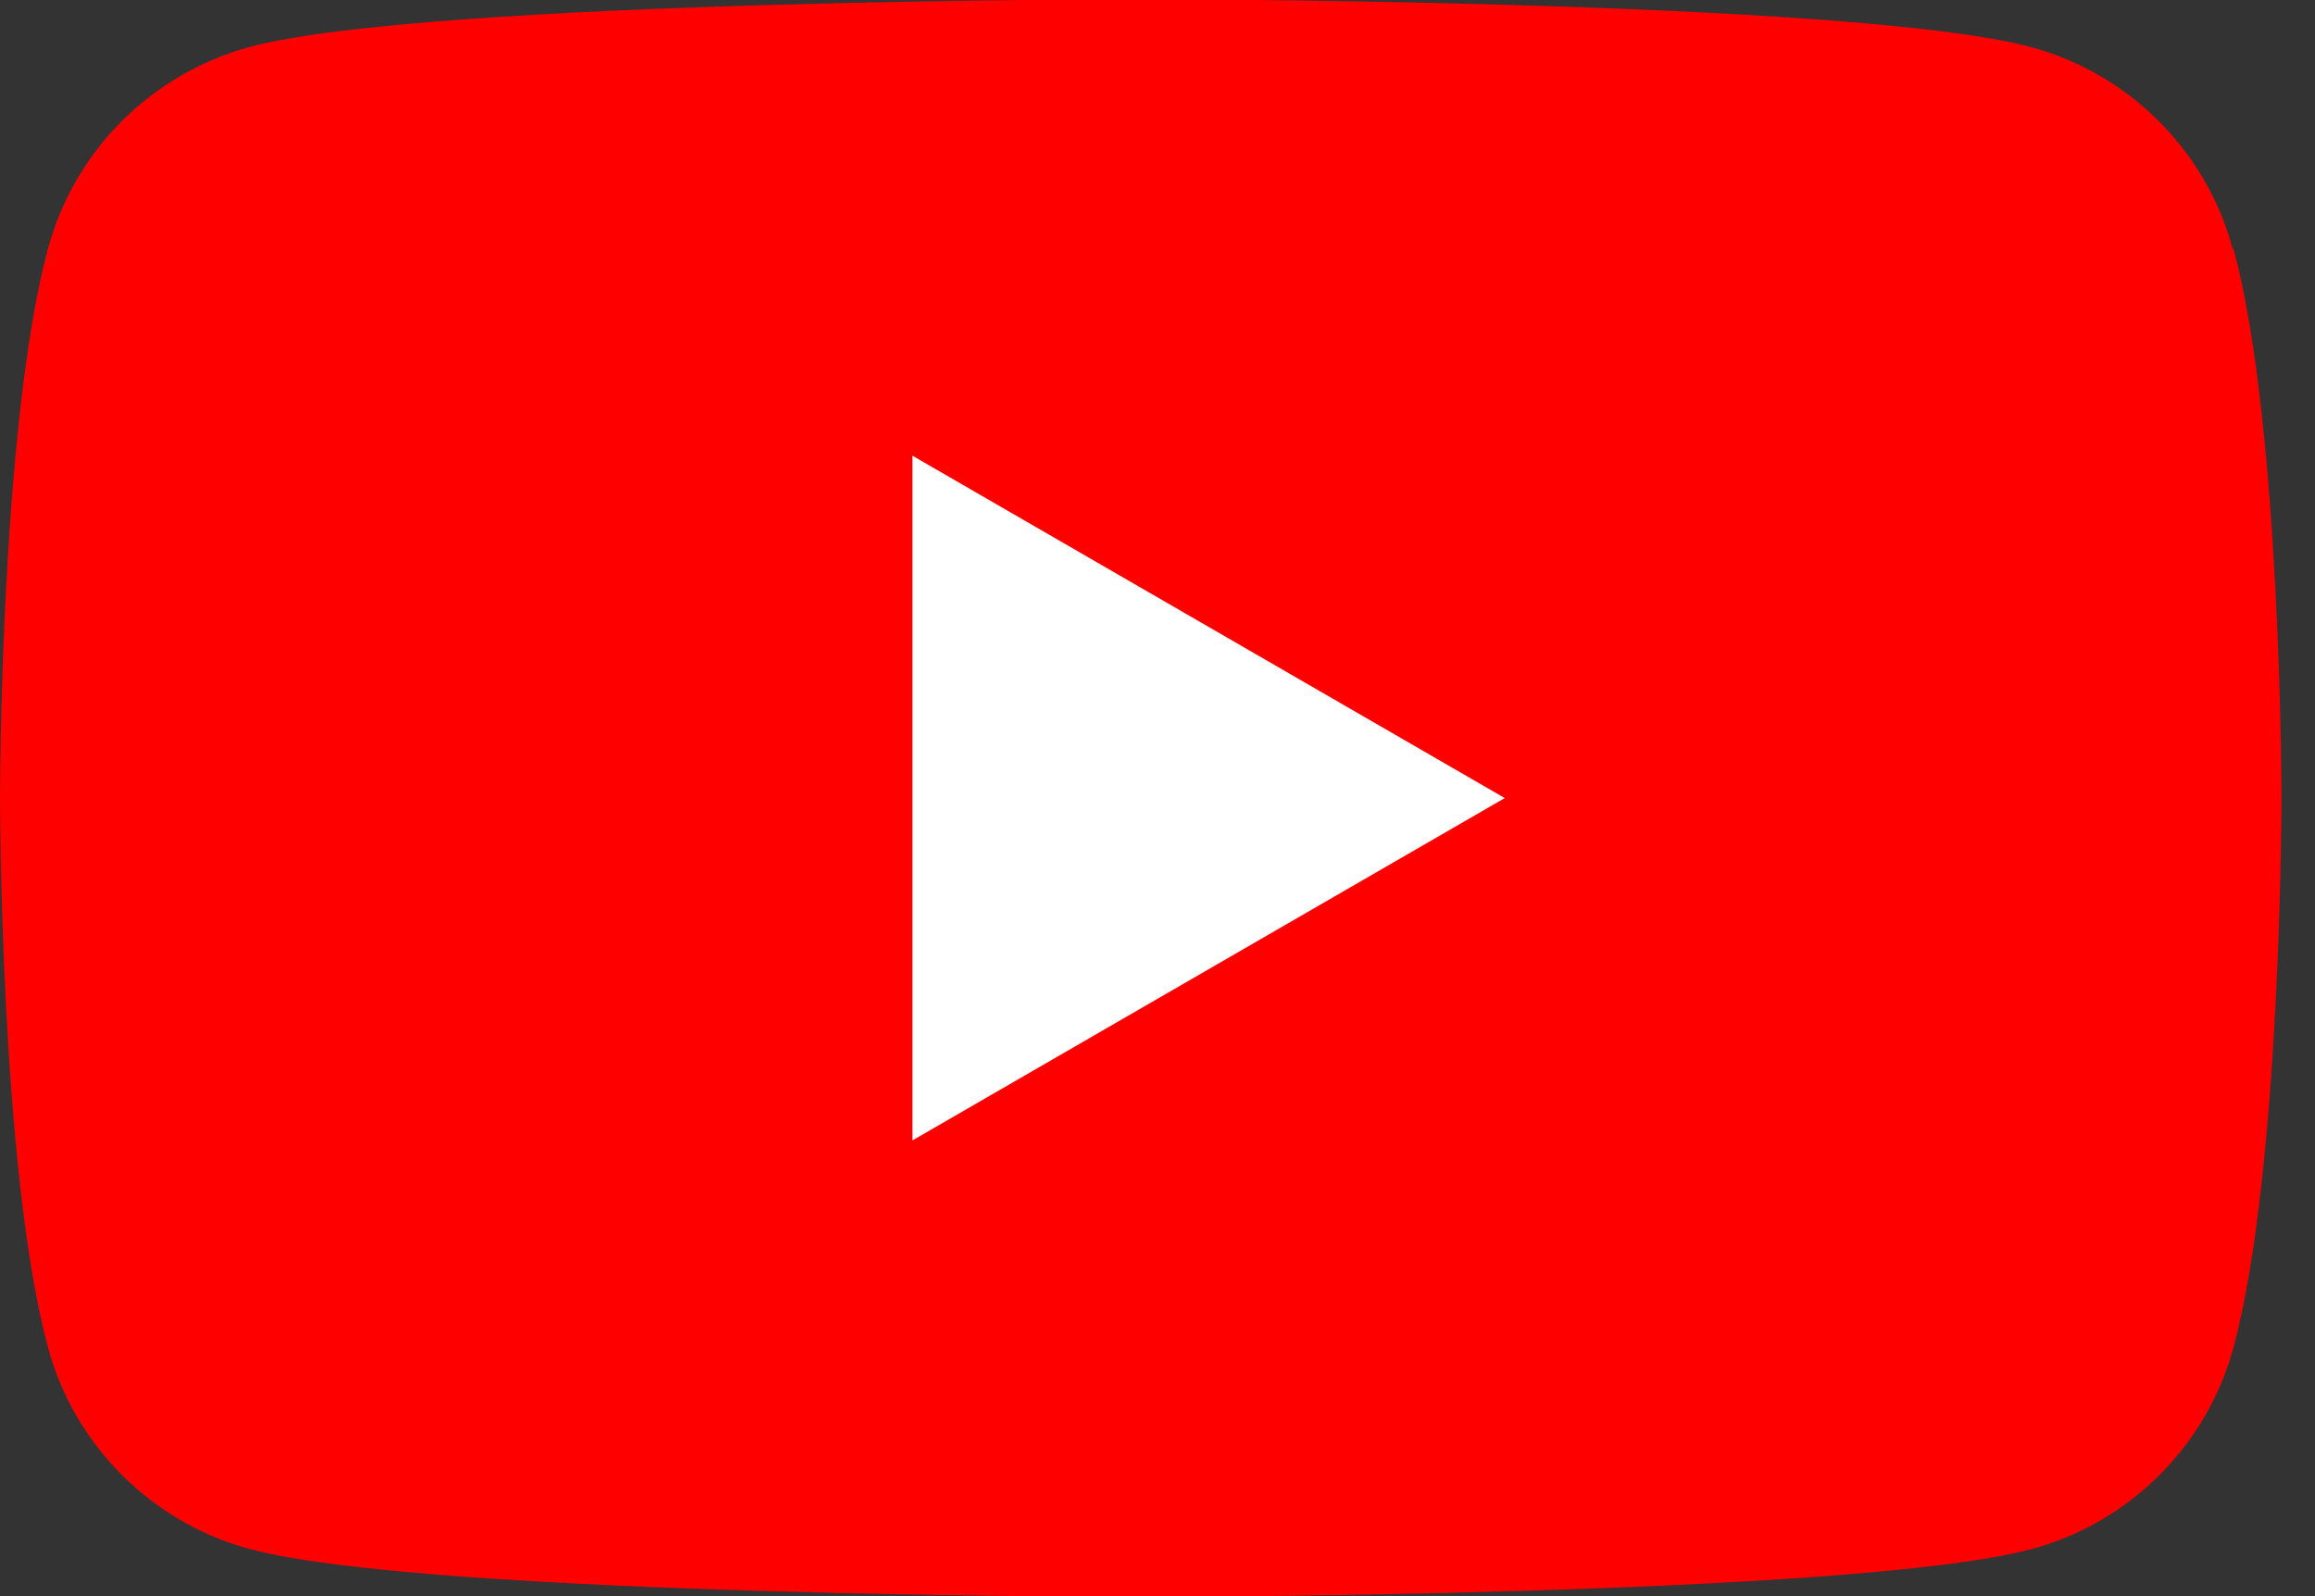
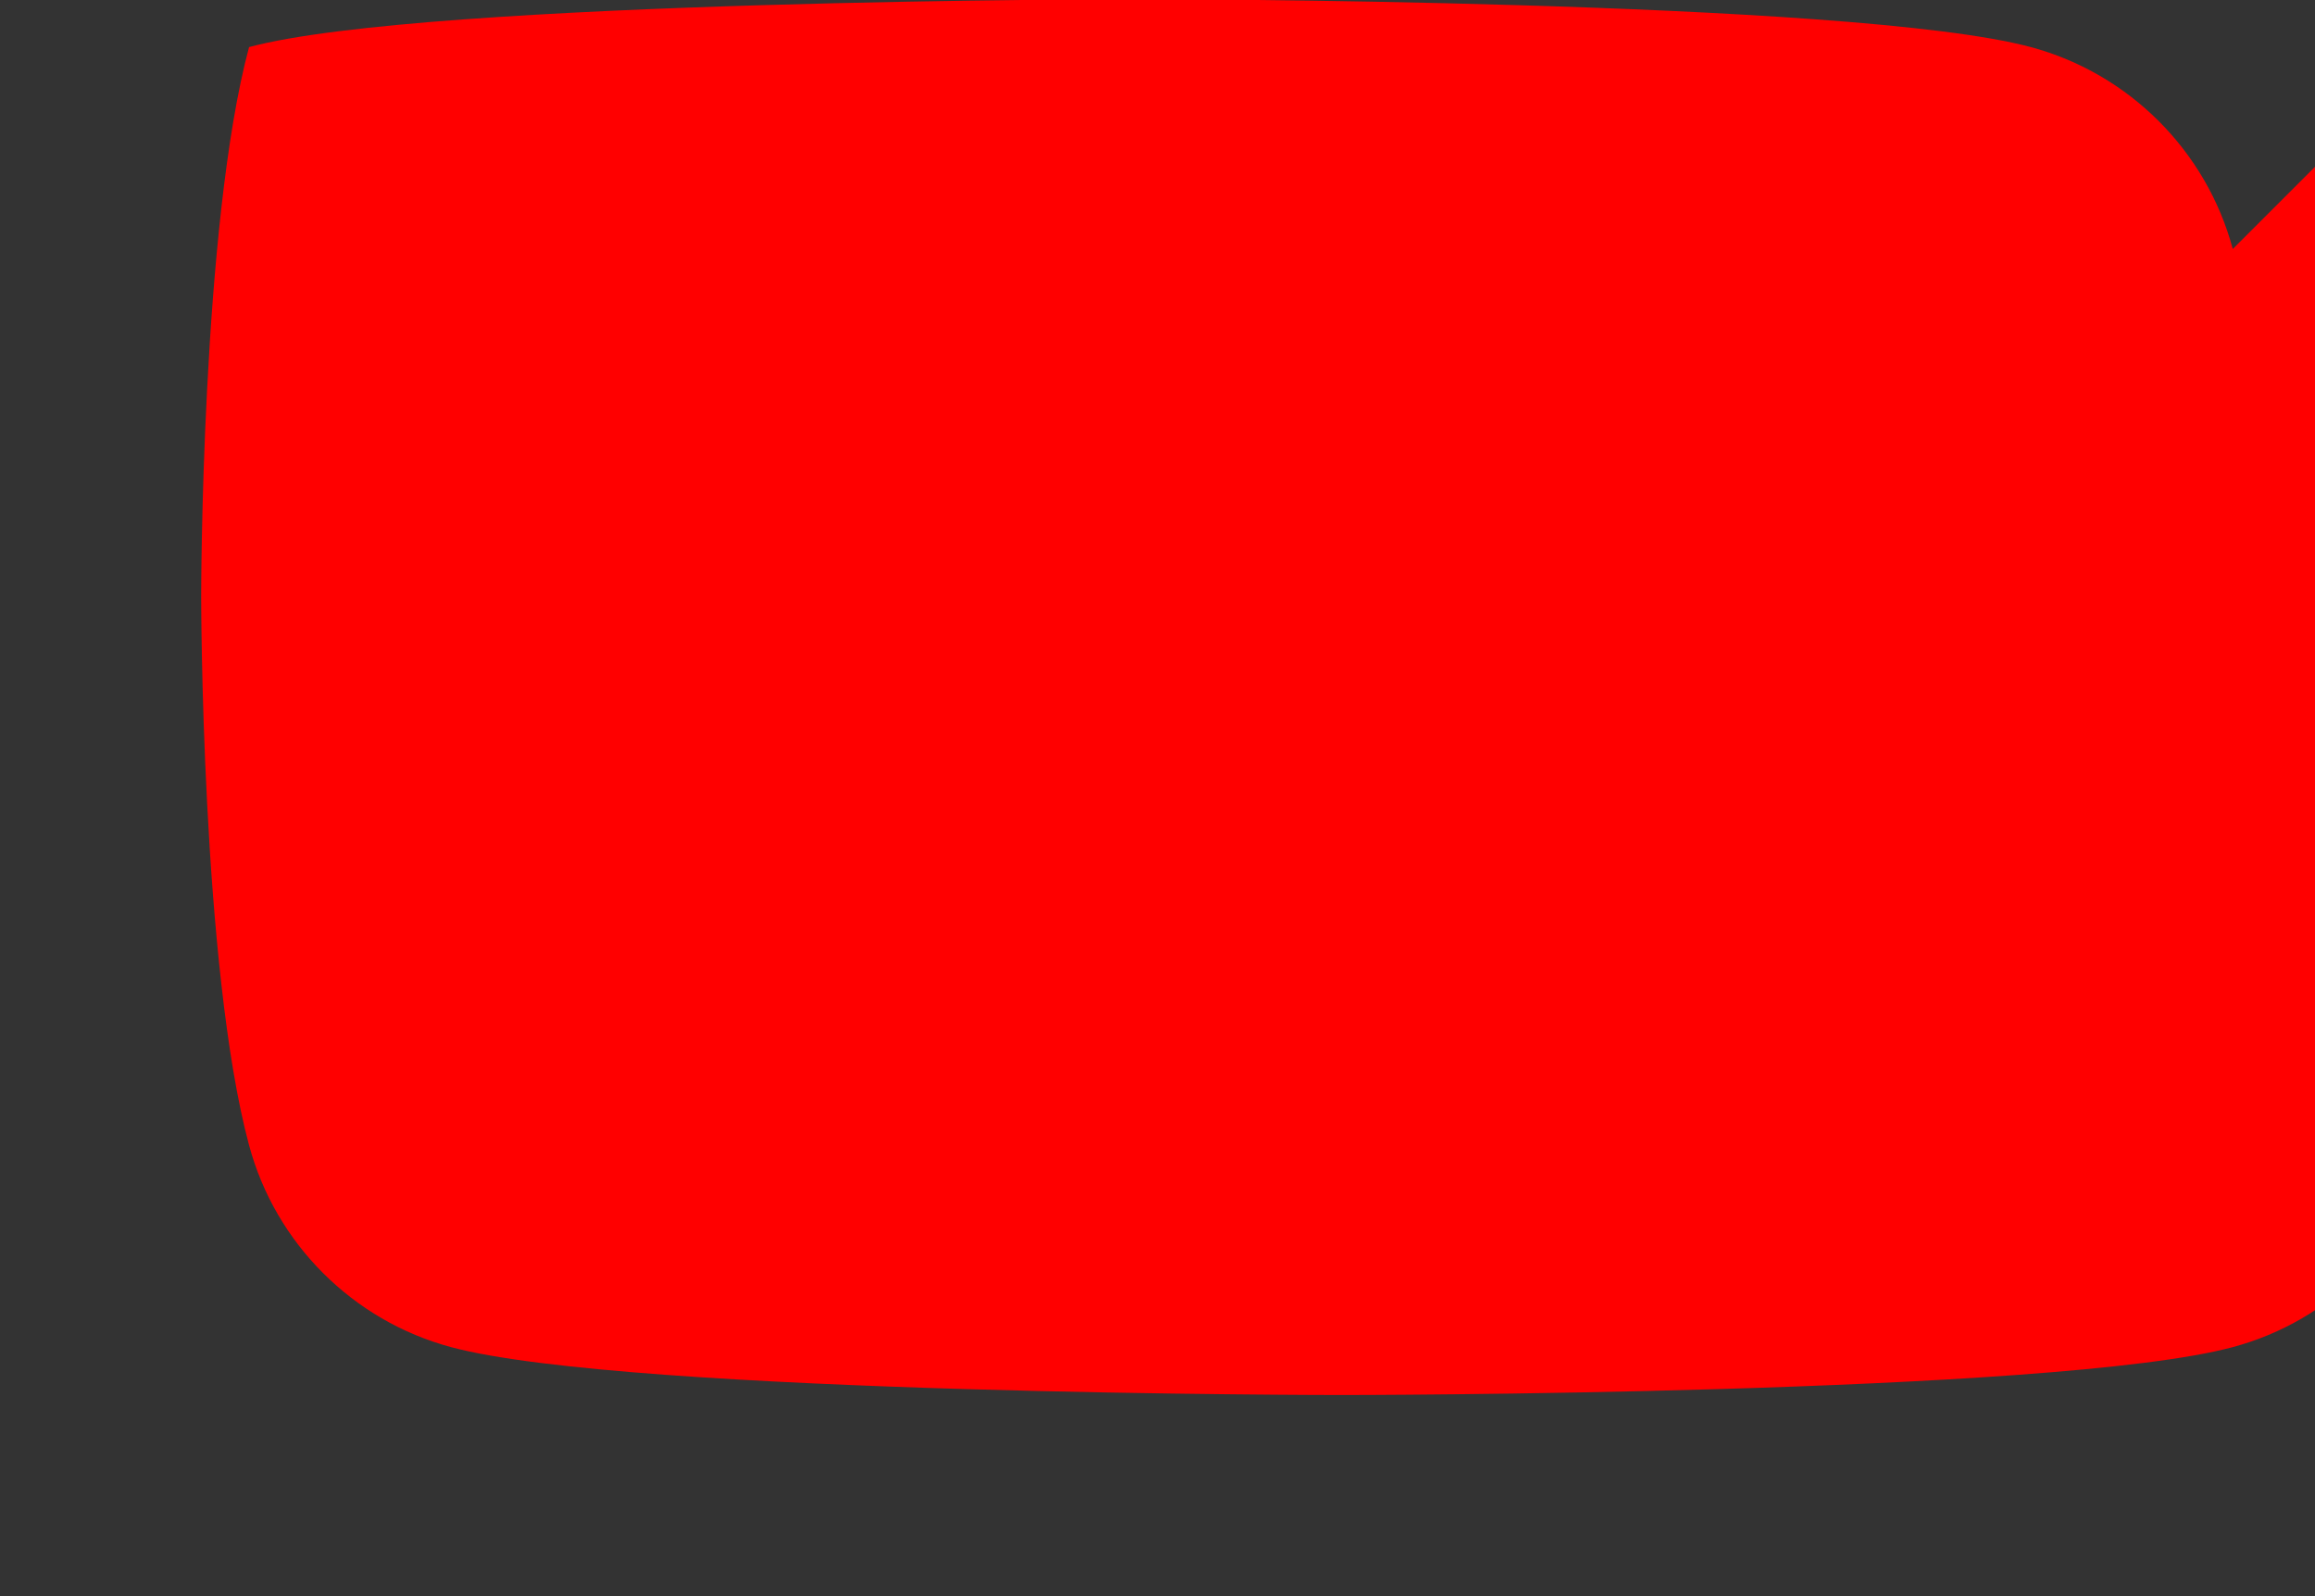
<svg xmlns="http://www.w3.org/2000/svg" id="ico-youtube" viewBox="0 0 29 20">
  <rect x="0" y="0" width="29" height="20" fill="#333333" stroke="none" />
  <defs>
    <style>.cls-1{fill:#fff;}.cls-2{fill:red;}</style>
  </defs>
-   <path class="cls-2" d="m27.97,3.12c-.33-1.23-1.3-2.2-2.53-2.53-2.23-.6-11.16-.6-11.16-.6,0,0-8.93,0-11.16.6C1.89.93.93,1.89.6,3.12c-.6,2.23-.6,6.88-.6,6.88,0,0,0,4.65.6,6.88.33,1.23,1.3,2.2,2.53,2.53,2.23.6,11.16.6,11.16.6,0,0,8.93,0,11.16-.6,1.23-.33,2.2-1.3,2.53-2.53.6-2.23.6-6.88.6-6.88,0,0,0-4.65-.6-6.88Z" />
-   <polygon class="cls-1" points="11.43 14.29 18.85 10 11.43 5.71 11.43 14.29" />
+   <path class="cls-2" d="m27.97,3.12c-.33-1.23-1.3-2.2-2.53-2.53-2.23-.6-11.16-.6-11.16-.6,0,0-8.93,0-11.16.6c-.6,2.23-.6,6.88-.6,6.88,0,0,0,4.65.6,6.88.33,1.23,1.3,2.2,2.53,2.53,2.23.6,11.16.6,11.16.6,0,0,8.93,0,11.16-.6,1.23-.33,2.2-1.3,2.53-2.53.6-2.23.6-6.88.6-6.88,0,0,0-4.65-.6-6.88Z" />
</svg>